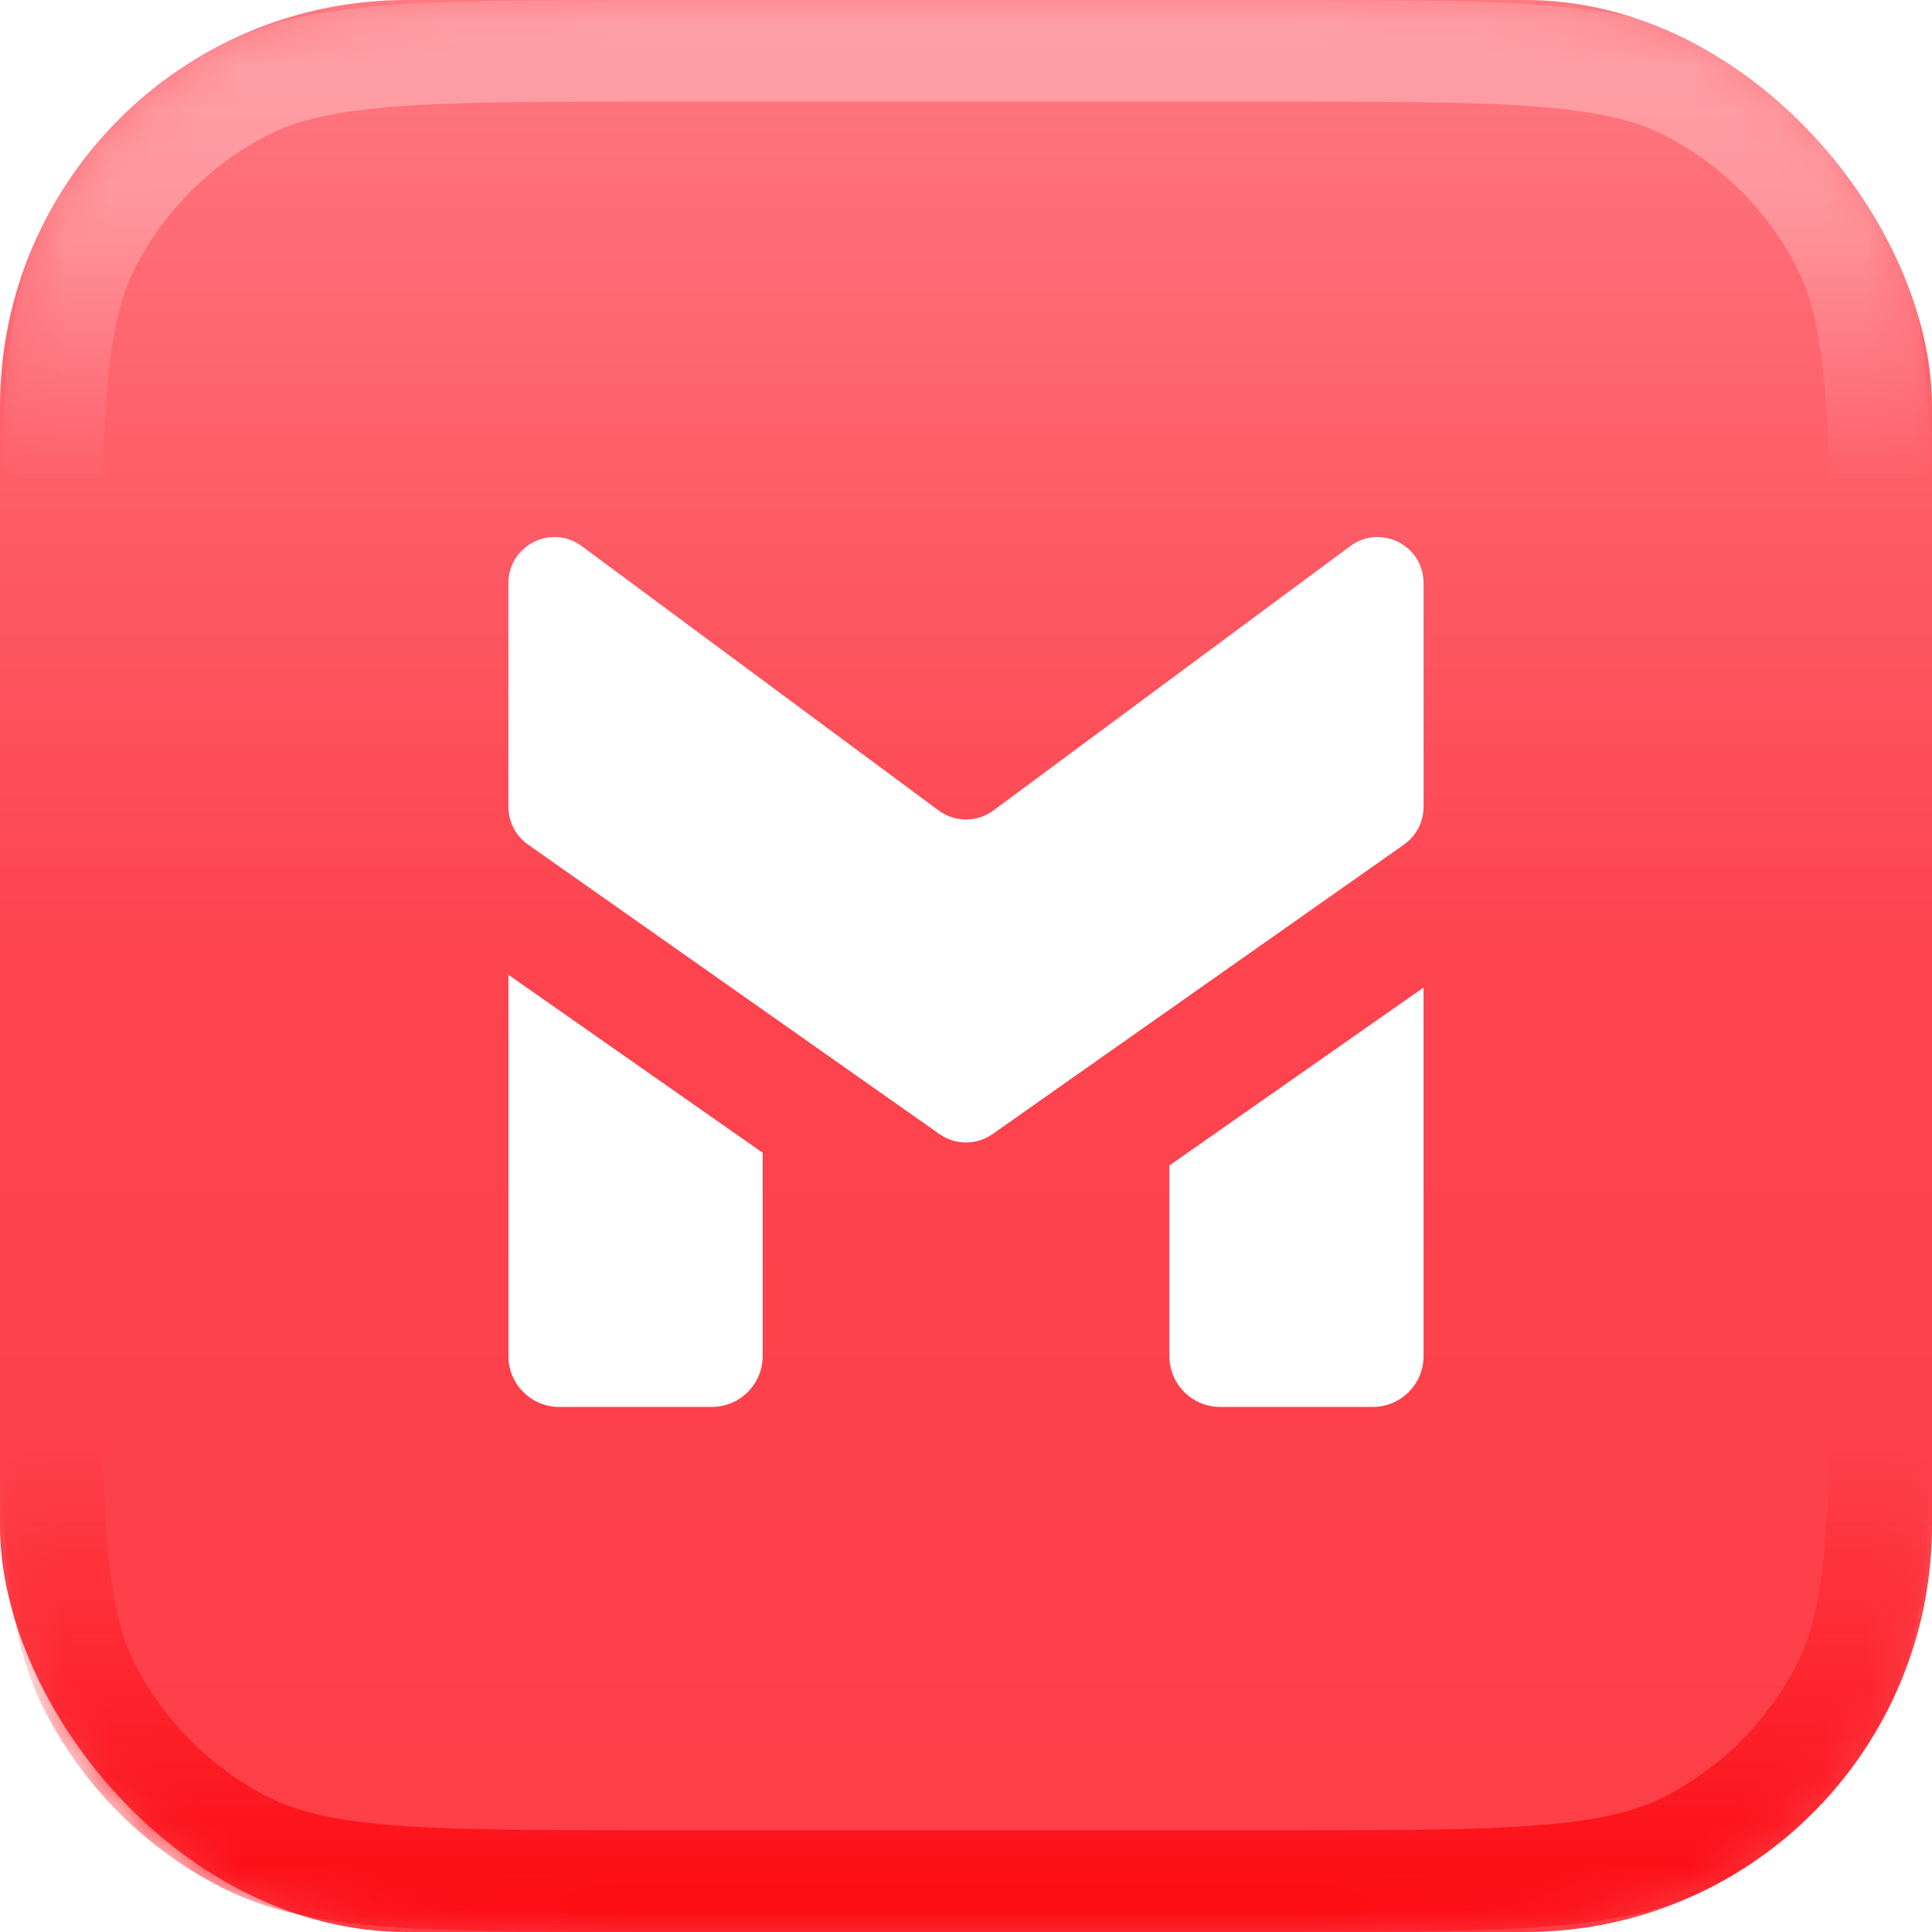
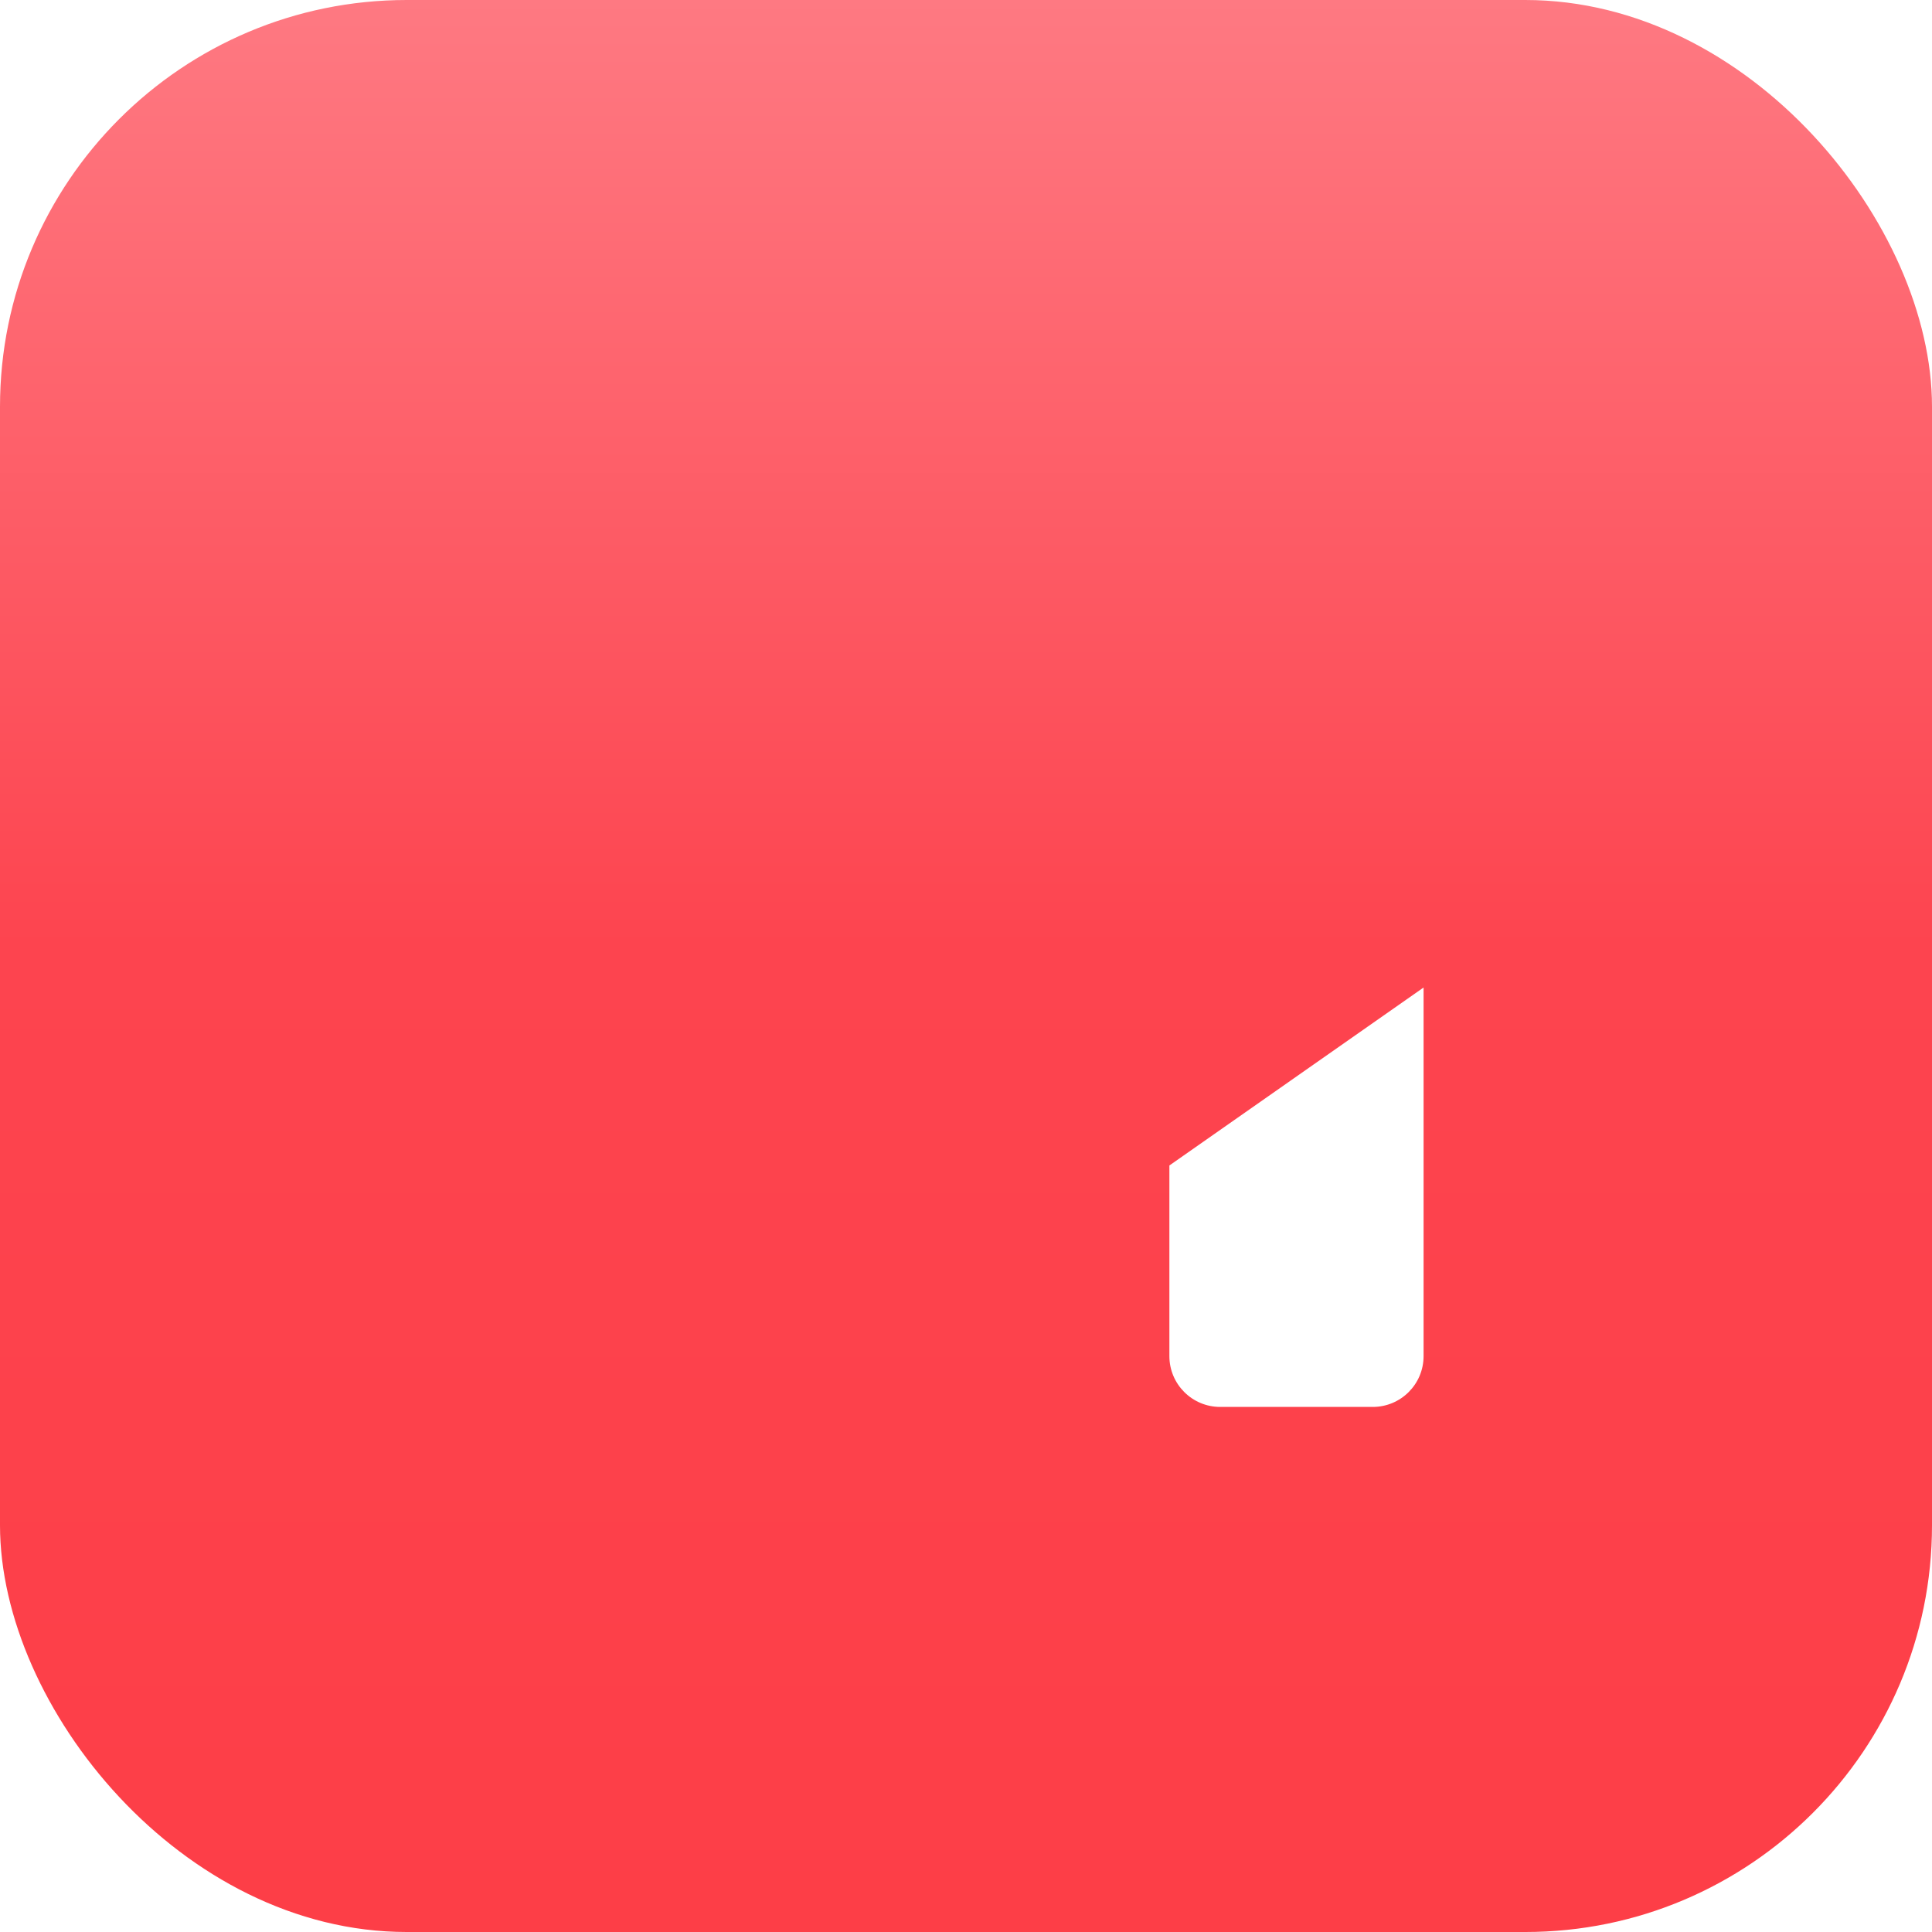
<svg xmlns="http://www.w3.org/2000/svg" width="44" height="44" viewBox="0 0 44 44" fill="none">
  <rect width="44" height="44" rx="9.263" fill="url(#paint0_linear_927_8065)" />
  <mask id="mask0_927_8065" style="mask-type:alpha" maskUnits="userSpaceOnUse" x="0" y="22" width="44" height="22">
-     <path d="M44 29.179C44 34.367 44 36.961 42.99 38.942C42.102 40.685 40.685 42.102 38.942 42.99C36.961 44 34.367 44 29.179 44L14.821 44C9.633 44 7.039 44 5.058 42.99C3.315 42.102 1.898 40.685 1.01 38.942C6.15393e-07 36.961 8.42161e-07 34.367 1.2957e-06 29.179L1.9233e-06 22L44 22L44 29.179Z" fill="#FD444F" />
-   </mask>
+     </mask>
  <g mask="url(#mask0_927_8065)">
    <g filter="url(#filter0_f_927_8065)">
      <path d="M29.179 42.842L14.821 42.842C12.208 42.842 10.318 42.841 8.831 42.72C7.358 42.599 6.384 42.367 5.583 41.959C4.058 41.182 2.818 39.942 2.041 38.417C1.634 37.616 1.401 36.642 1.28 35.169C1.159 33.682 1.158 31.792 1.158 29.179L1.158 23.158L42.842 23.158L42.842 29.179C42.842 31.792 42.841 33.682 42.72 35.169C42.599 36.642 42.367 37.616 41.959 38.417C41.182 39.942 39.942 41.182 38.417 41.959C37.616 42.367 36.642 42.599 35.169 42.72C33.682 42.841 31.792 42.842 29.179 42.842Z" stroke="url(#paint1_linear_927_8065)" stroke-width="2.316" />
    </g>
  </g>
  <mask id="mask1_927_8065" style="mask-type:alpha" maskUnits="userSpaceOnUse" x="0" y="0" width="44" height="22">
    <path d="M0 14.821C0 9.633 0 7.039 1.01 5.058C1.898 3.315 3.315 1.898 5.058 1.01C7.039 0 9.633 0 14.821 0H29.179C34.367 0 36.961 0 38.942 1.01C40.685 1.898 42.102 3.315 42.99 5.058C44 7.039 44 9.633 44 14.821V22H0V14.821Z" fill="#FD444F" />
  </mask>
  <g mask="url(#mask1_927_8065)">
    <g filter="url(#filter1_f_927_8065)">
-       <path d="M14.821 1.158H29.179C31.792 1.158 33.682 1.159 35.169 1.28C36.642 1.401 37.616 1.634 38.417 2.041C39.942 2.818 41.182 4.058 41.959 5.583C42.367 6.384 42.599 7.358 42.72 8.831C42.841 10.318 42.842 12.208 42.842 14.821V20.842H1.158V14.821C1.158 12.208 1.159 10.318 1.28 8.831C1.401 7.358 1.634 6.384 2.041 5.583C2.818 4.058 4.058 2.818 5.583 2.041C6.384 1.634 7.358 1.401 8.831 1.28C10.318 1.159 12.208 1.158 14.821 1.158Z" stroke="url(#paint2_linear_927_8065)" stroke-width="2.316" />
-     </g>
+       </g>
  </g>
-   <path d="M32.421 13.28V18.376C32.421 18.717 32.255 19.036 31.977 19.233L22.603 25.829C22.241 26.083 21.759 26.083 21.397 25.829L12.024 19.233C11.745 19.036 11.579 18.717 11.579 18.376V13.28C11.579 12.419 12.559 11.926 13.25 12.438L21.377 18.458C21.747 18.732 22.253 18.732 22.624 18.458L30.75 12.438C31.442 11.926 32.421 12.419 32.421 13.28Z" fill="white" />
-   <path d="M16.211 32.042H12.737C12.098 32.042 11.579 31.524 11.579 30.885V22.2L17.369 26.253V30.885C17.369 31.524 16.85 32.042 16.211 32.042Z" fill="white" />
  <path d="M27.79 32.042H31.263C31.903 32.042 32.421 31.524 32.421 30.885V22.49L26.632 26.543V30.885C26.632 31.524 27.15 32.042 27.79 32.042Z" fill="white" />
  <defs>
    <filter id="filter0_f_927_8065" x="-1.158" y="20.842" width="46.316" height="24.316" color-interpolation-filters="sRGB">
      <feFlood flood-opacity="0" result="BackgroundImageFix" />
      <feBlend mode="normal" in="SourceGraphic" in2="BackgroundImageFix" result="shape" />
      <feGaussianBlur stdDeviation="0.579" result="effect1_foregroundBlur_927_8065" />
    </filter>
    <filter id="filter1_f_927_8065" x="-2.895" y="-2.895" width="49.789" height="27.79" color-interpolation-filters="sRGB">
      <feFlood flood-opacity="0" result="BackgroundImageFix" />
      <feBlend mode="normal" in="SourceGraphic" in2="BackgroundImageFix" result="shape" />
      <feGaussianBlur stdDeviation="1.447" result="effect1_foregroundBlur_927_8065" />
    </filter>
    <linearGradient id="paint0_linear_927_8065" x1="22" y1="0" x2="22" y2="44" gradientUnits="userSpaceOnUse">
      <stop stop-color="#FE7982" />
      <stop offset="0.49" stop-color="#FD444F" />
      <stop offset="1" stop-color="#FD3E47" />
    </linearGradient>
    <linearGradient id="paint1_linear_927_8065" x1="22" y1="44" x2="22" y2="22" gradientUnits="userSpaceOnUse">
      <stop stop-color="#FC0911" />
      <stop offset="0.505" stop-color="#FC0911" stop-opacity="0" />
    </linearGradient>
    <linearGradient id="paint2_linear_927_8065" x1="22" y1="0" x2="22" y2="22" gradientUnits="userSpaceOnUse">
      <stop offset="0.198" stop-color="white" stop-opacity="0.29" />
      <stop offset="0.505" stop-color="white" stop-opacity="0" />
    </linearGradient>
  </defs>
</svg>